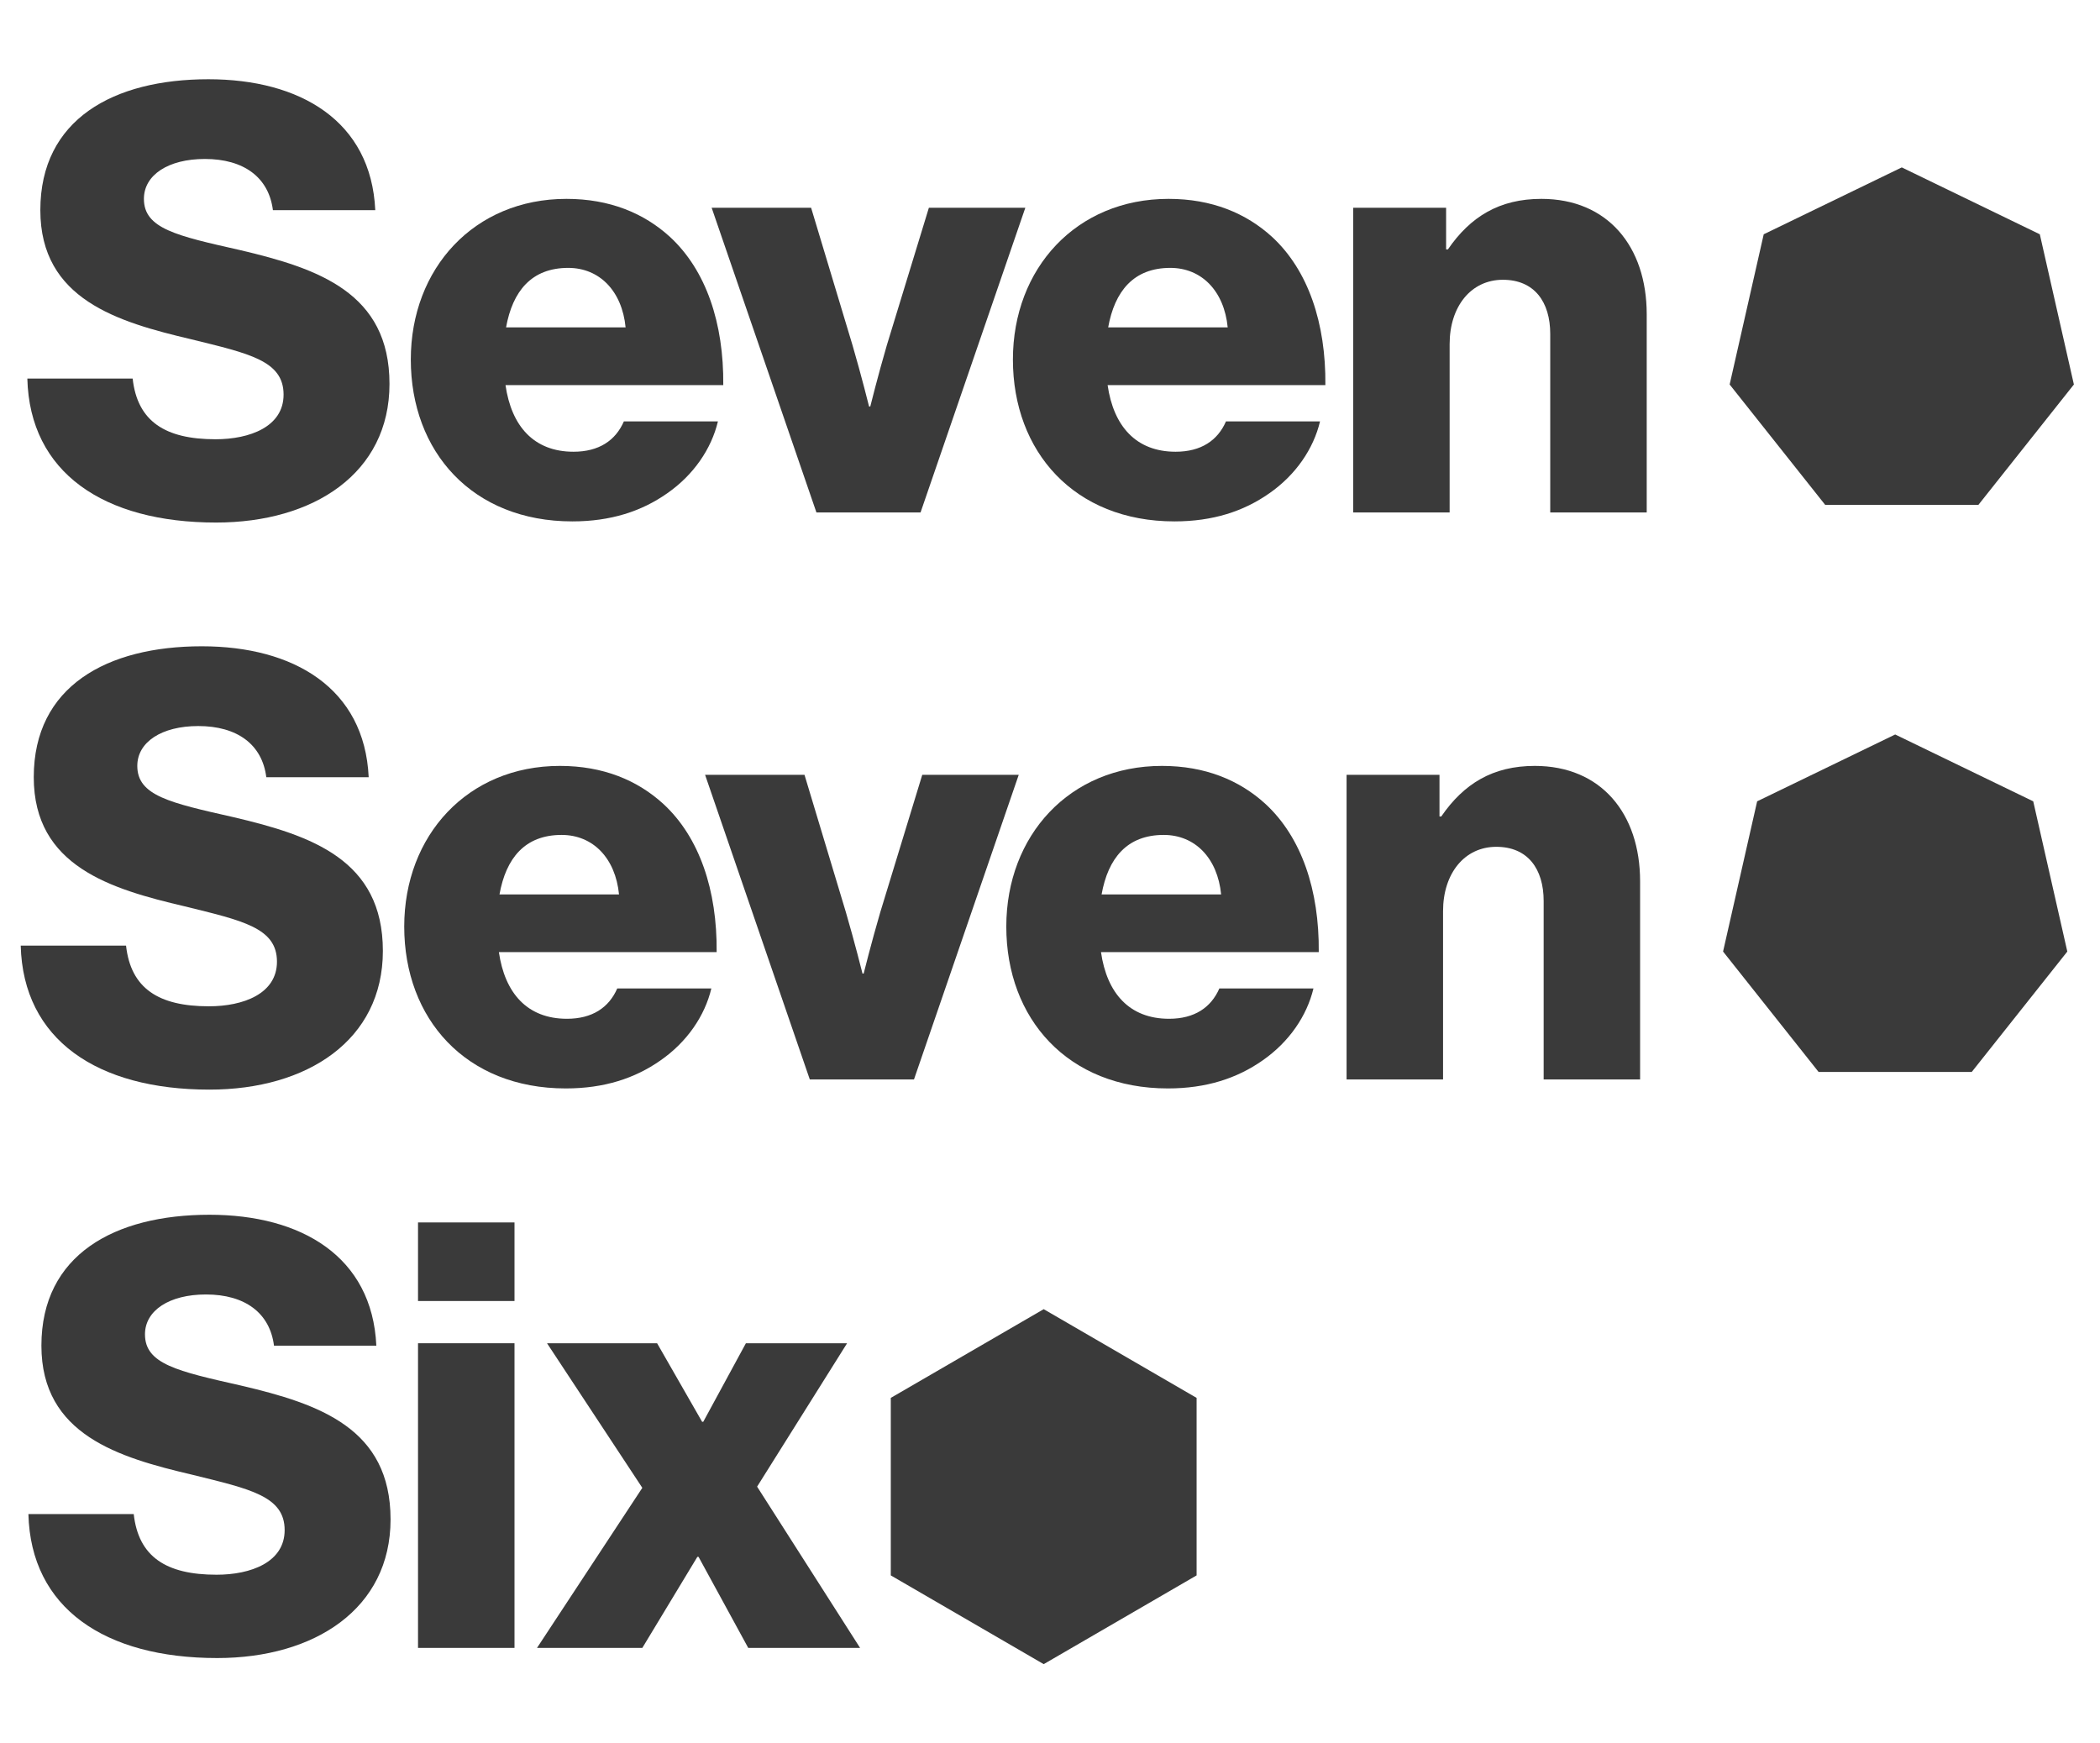
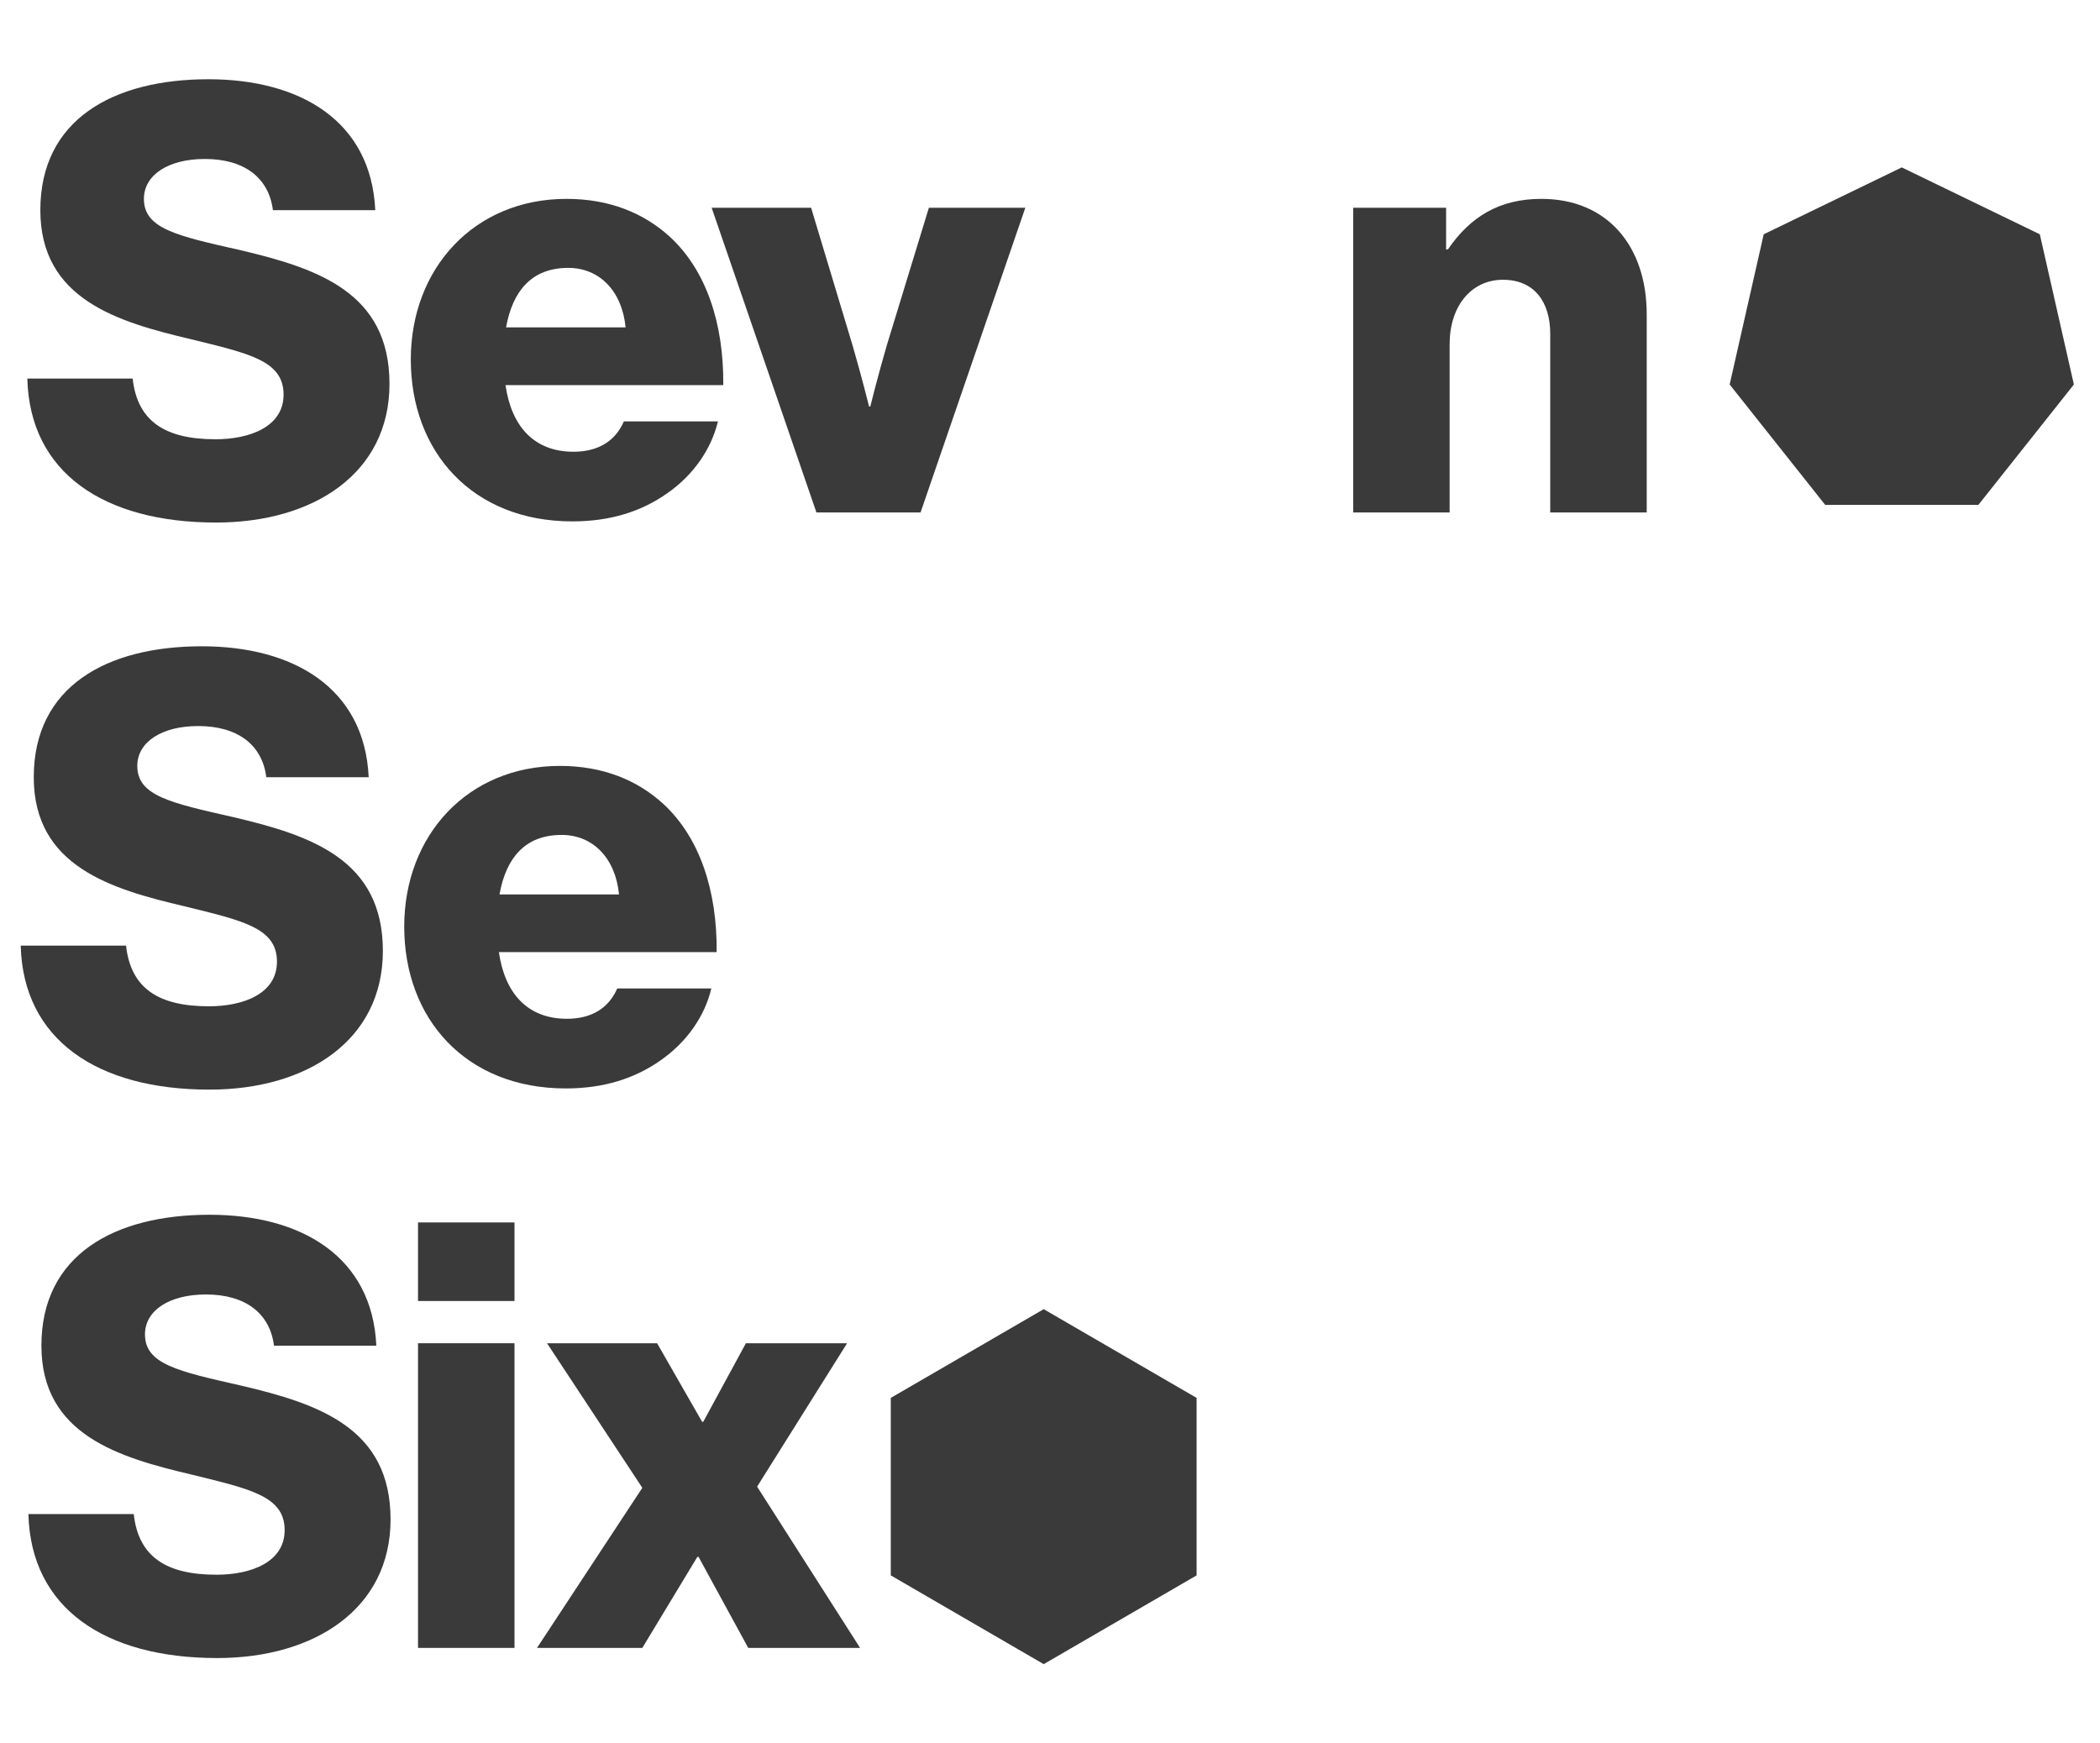
<svg xmlns="http://www.w3.org/2000/svg" width="53" height="44" viewBox="0 0 53 44" fill="none">
  <path d="M26.341 42L30.2 39.76V35.28L26.341 33.041L22.482 35.28V39.76L26.341 42Z" fill="#3A3A3A" />
  <path d="M47.997 4.225L44.513 5.913L43.653 9.704L46.065 12.743L49.93 12.743L52.341 9.704L51.481 5.913L47.997 4.225Z" fill="#3A3A3A" />
  <path d="M0.69 9.554H3.348C3.467 10.635 4.169 11.086 5.439 11.086C6.305 11.086 7.157 10.77 7.157 9.959C7.157 9.103 6.29 8.923 4.827 8.563C2.975 8.127 1.018 7.557 1.018 5.304C1.018 3.006 2.87 2 5.26 2C7.575 2 9.367 3.051 9.471 5.304H6.888C6.783 4.478 6.156 4.012 5.17 4.012C4.244 4.012 3.632 4.418 3.632 5.019C3.632 5.769 4.453 5.95 6.051 6.31C8.038 6.776 9.83 7.391 9.83 9.689C9.83 11.942 7.918 13.188 5.454 13.188C2.616 13.188 0.749 11.927 0.69 9.554Z" fill="#3A3A3A" />
  <path d="M15.789 8.263C15.7 7.347 15.132 6.761 14.341 6.761C13.415 6.761 12.937 7.347 12.772 8.263H15.789ZM10.368 9.074C10.368 6.776 11.966 5.019 14.296 5.019C15.386 5.019 16.253 5.379 16.91 5.98C17.821 6.821 18.269 8.158 18.254 9.719H12.758C12.907 10.756 13.474 11.401 14.475 11.401C15.117 11.401 15.536 11.116 15.745 10.636H18.119C17.955 11.326 17.507 11.987 16.835 12.453C16.193 12.903 15.416 13.159 14.445 13.159C11.921 13.159 10.368 11.401 10.368 9.074Z" fill="#3A3A3A" />
  <path d="M17.961 5.244H20.471L21.516 8.713C21.74 9.479 21.934 10.26 21.934 10.26H21.964C21.964 10.26 22.158 9.479 22.382 8.713L23.443 5.244H25.877L23.233 12.933H20.605L17.961 5.244Z" fill="#3A3A3A" />
-   <path d="M30.985 8.263C30.896 7.347 30.328 6.761 29.537 6.761C28.611 6.761 28.133 7.347 27.968 8.263H30.985ZM25.564 9.074C25.564 6.776 27.162 5.019 29.492 5.019C30.582 5.019 31.448 5.379 32.106 5.98C33.017 6.821 33.465 8.158 33.45 9.719H27.954C28.103 10.756 28.671 11.401 29.671 11.401C30.313 11.401 30.732 11.116 30.941 10.636H33.315C33.151 11.326 32.703 11.987 32.031 12.453C31.389 12.903 30.612 13.159 29.641 13.159C27.117 13.159 25.564 11.401 25.564 9.074Z" fill="#3A3A3A" />
  <path d="M34.152 5.244H36.497V6.295H36.542C37.109 5.469 37.841 5.019 38.901 5.019C40.574 5.019 41.56 6.22 41.56 7.932V12.933H39.125V8.428C39.125 7.617 38.722 7.061 37.93 7.061C37.124 7.061 36.586 7.737 36.586 8.683V12.933H34.152V5.244Z" fill="#3A3A3A" />
-   <path d="M47.831 18.537L44.347 20.224L43.487 24.015L45.898 27.054L49.763 27.054L52.175 24.015L51.315 20.224L47.831 18.537Z" fill="#3A3A3A" />
  <path d="M0.523 23.865H3.181C3.301 24.947 4.003 25.397 5.272 25.397C6.139 25.397 6.99 25.082 6.99 24.271C6.99 23.415 6.124 23.235 4.66 22.874C2.808 22.439 0.852 21.868 0.852 19.615C0.852 17.317 2.704 16.311 5.093 16.311C7.408 16.311 9.2 17.363 9.305 19.615H6.721C6.617 18.789 5.989 18.324 5.003 18.324C4.078 18.324 3.465 18.729 3.465 19.33C3.465 20.081 4.287 20.261 5.885 20.622C7.871 21.087 9.663 21.703 9.663 24C9.663 26.253 7.752 27.5 5.287 27.5C2.45 27.5 0.583 26.238 0.523 23.865Z" fill="#3A3A3A" />
  <path d="M15.623 22.574C15.533 21.658 14.966 21.072 14.174 21.072C13.248 21.072 12.77 21.658 12.606 22.574H15.623ZM10.202 23.385C10.202 21.087 11.8 19.33 14.13 19.33C15.22 19.33 16.086 19.69 16.743 20.291C17.654 21.132 18.102 22.469 18.087 24.03H12.591C12.741 25.067 13.308 25.712 14.309 25.712C14.951 25.712 15.369 25.427 15.578 24.947H17.953C17.789 25.637 17.34 26.298 16.668 26.764C16.026 27.214 15.25 27.47 14.279 27.47C11.755 27.47 10.202 25.712 10.202 23.385Z" fill="#3A3A3A" />
-   <path d="M17.795 19.555H20.304L21.349 23.024C21.573 23.79 21.768 24.571 21.768 24.571H21.797C21.797 24.571 21.992 23.79 22.216 23.024L23.276 19.555H25.711L23.067 27.244H20.438L17.795 19.555Z" fill="#3A3A3A" />
-   <path d="M30.819 22.574C30.729 21.658 30.162 21.072 29.37 21.072C28.444 21.072 27.966 21.658 27.802 22.574H30.819ZM25.397 23.385C25.397 21.087 26.995 19.33 29.325 19.33C30.416 19.33 31.282 19.69 31.939 20.291C32.85 21.132 33.298 22.469 33.283 24.03H27.787C27.936 25.067 28.504 25.712 29.505 25.712C30.147 25.712 30.565 25.427 30.774 24.947H33.149C32.984 25.637 32.536 26.298 31.864 26.764C31.222 27.214 30.445 27.47 29.475 27.47C26.951 27.47 25.397 25.712 25.397 23.385Z" fill="#3A3A3A" />
-   <path d="M33.985 19.555H36.33V20.606H36.375C36.943 19.78 37.674 19.33 38.735 19.33C40.407 19.33 41.393 20.531 41.393 22.243V27.244H38.959V22.739C38.959 21.928 38.556 21.372 37.764 21.372C36.958 21.372 36.42 22.048 36.42 22.994V27.244H33.985V19.555Z" fill="#3A3A3A" />
  <path d="M0.717 38.212H3.375C3.495 39.293 4.196 39.743 5.466 39.743C6.332 39.743 7.184 39.428 7.184 38.617C7.184 37.761 6.317 37.581 4.854 37.22C3.002 36.785 1.045 36.214 1.045 33.962C1.045 31.664 2.897 30.658 5.287 30.658C7.602 30.658 9.394 31.709 9.498 33.962H6.915C6.81 33.136 6.183 32.67 5.197 32.67C4.271 32.67 3.659 33.075 3.659 33.676C3.659 34.427 4.48 34.607 6.078 34.968C8.065 35.433 9.857 36.049 9.857 38.347C9.857 40.599 7.945 41.846 5.481 41.846C2.643 41.846 0.776 40.584 0.717 38.212Z" fill="#3A3A3A" />
  <path d="M10.55 33.901H12.985V41.59H10.55V33.901ZM10.55 30.852H12.985V32.835H10.55V30.852Z" fill="#3A3A3A" />
  <path d="M16.211 37.55L13.806 33.901H16.584L17.72 35.883H17.749L18.825 33.901H21.379L19.108 37.52L21.707 41.59H18.884L17.63 39.292H17.6L16.211 41.59H13.553L16.211 37.55Z" fill="#3A3A3A" />
</svg>